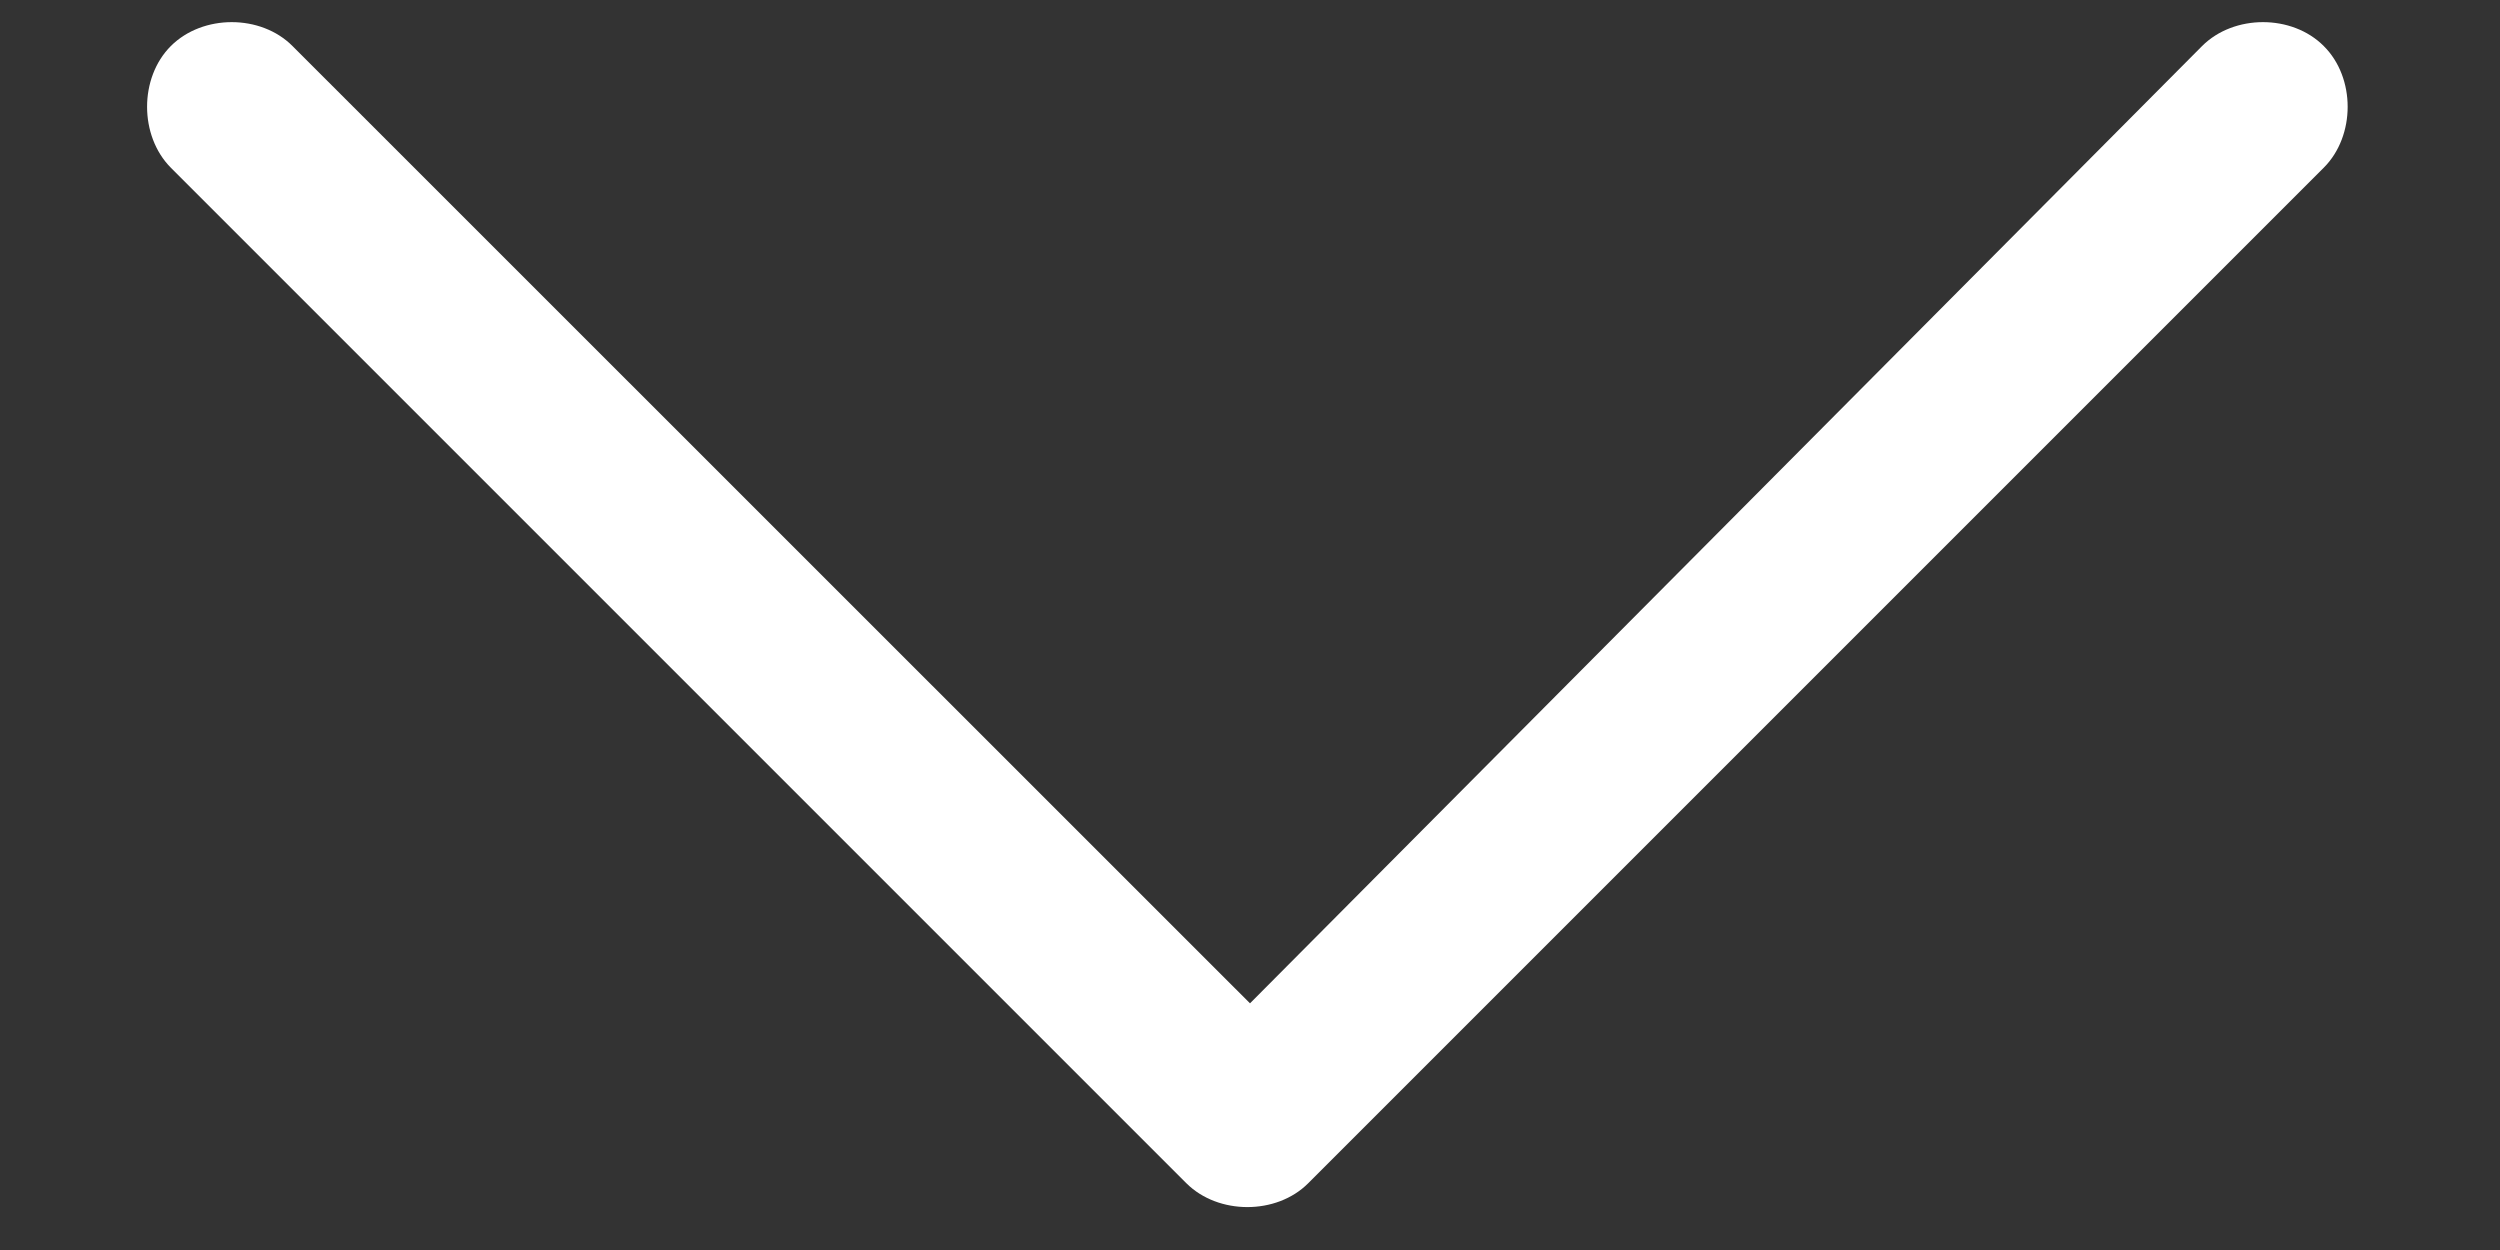
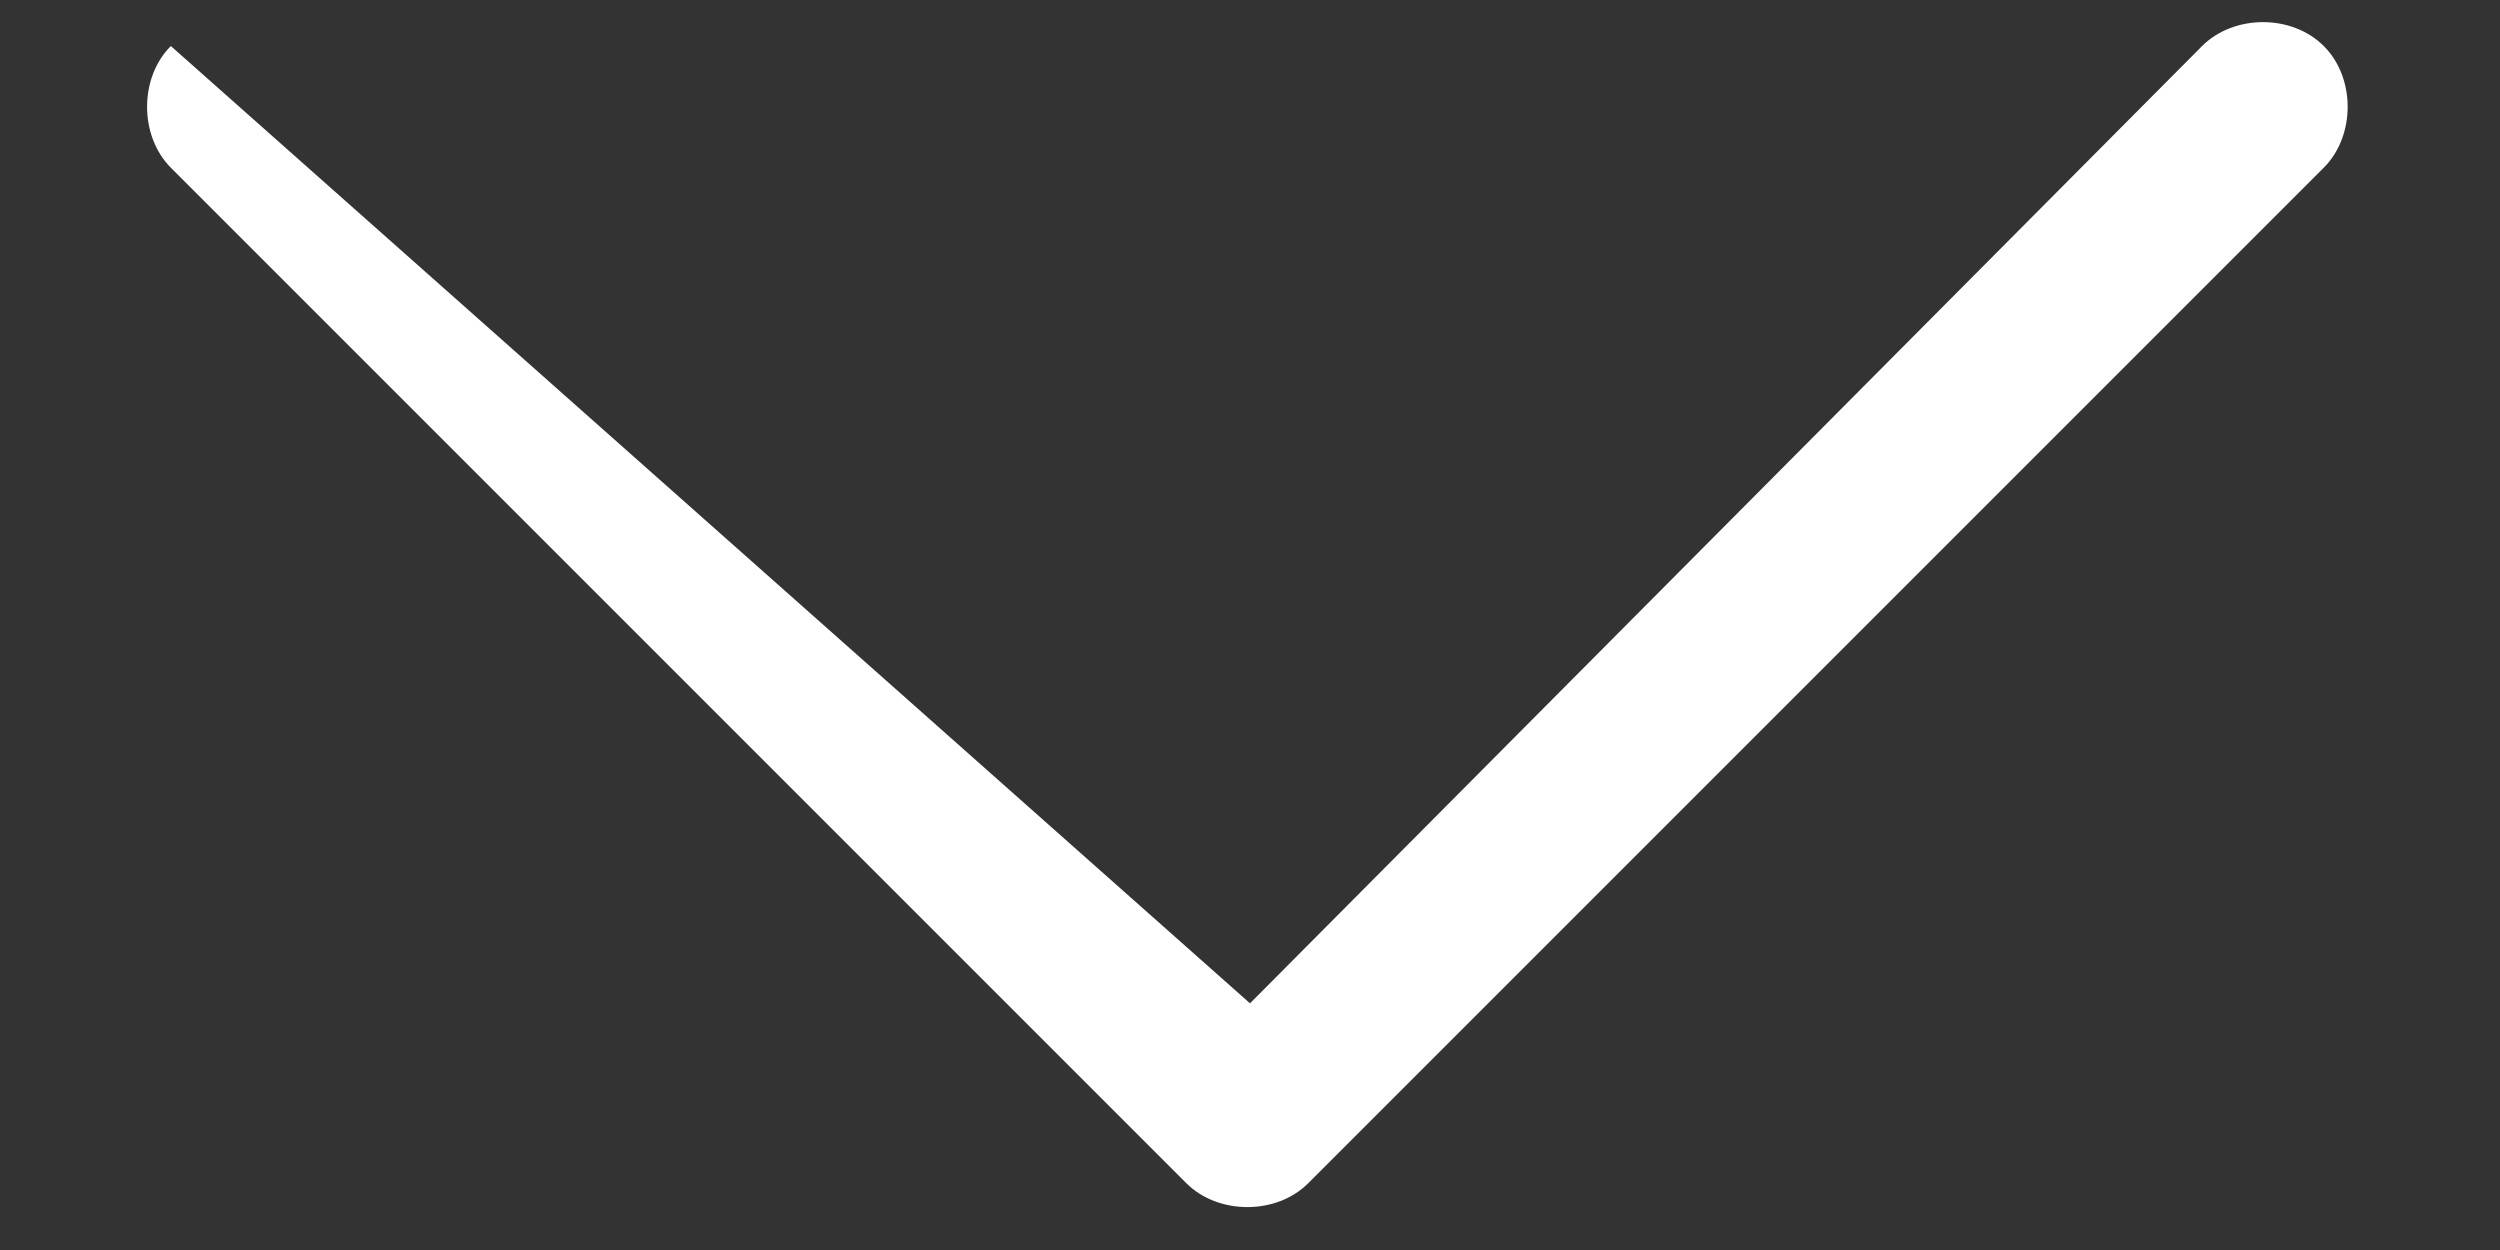
<svg xmlns="http://www.w3.org/2000/svg" width="12" height="6" viewBox="0 0 12 6" fill="none">
  <rect x="0" y="0" width="12" height="6" fill="#333333" stroke="none" />
-   <path d="M6.279 5.68C6.127 5.832 5.848 5.832 5.695 5.68L0.82 0.805C0.668 0.652 0.668 0.373 0.82 0.221C0.973 0.068 1.252 0.068 1.404 0.221L6 4.816L10.57 0.221C10.723 0.068 11.002 0.068 11.154 0.221C11.307 0.373 11.307 0.652 11.154 0.805L6.279 5.68Z" fill="white" />
+   <path d="M6.279 5.68C6.127 5.832 5.848 5.832 5.695 5.68L0.82 0.805C0.668 0.652 0.668 0.373 0.82 0.221L6 4.816L10.57 0.221C10.723 0.068 11.002 0.068 11.154 0.221C11.307 0.373 11.307 0.652 11.154 0.805L6.279 5.68Z" fill="white" />
</svg>